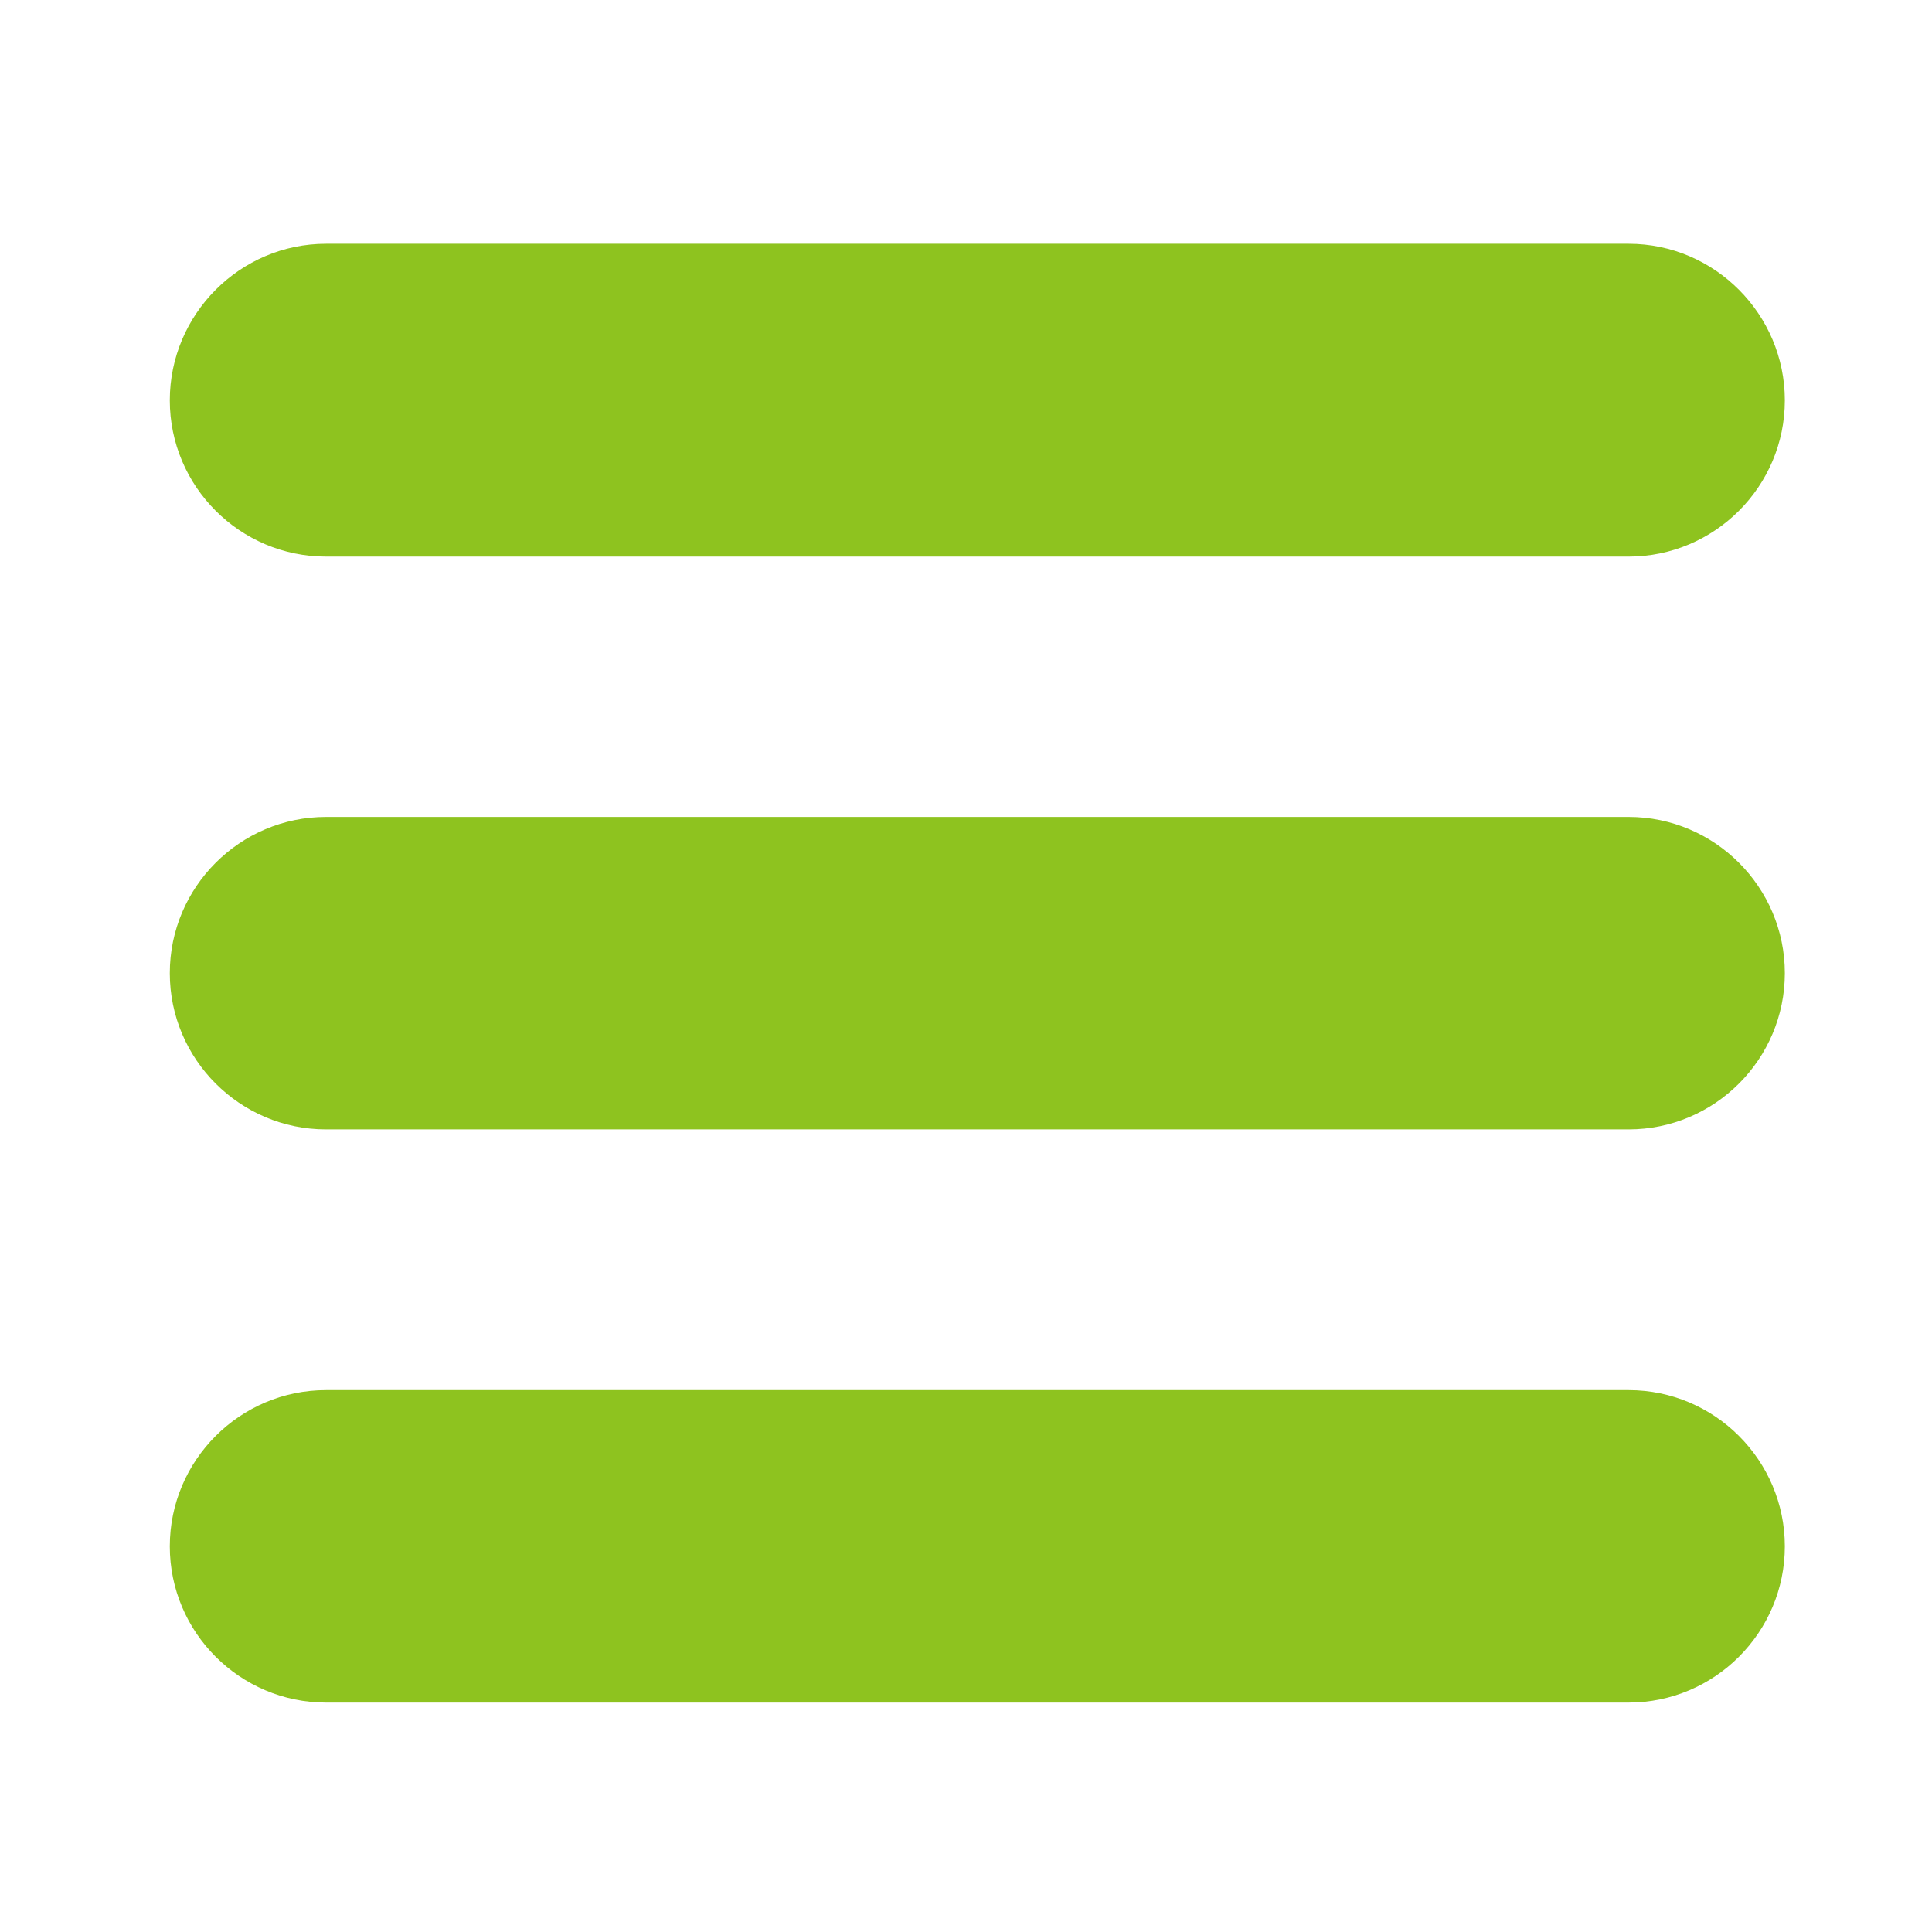
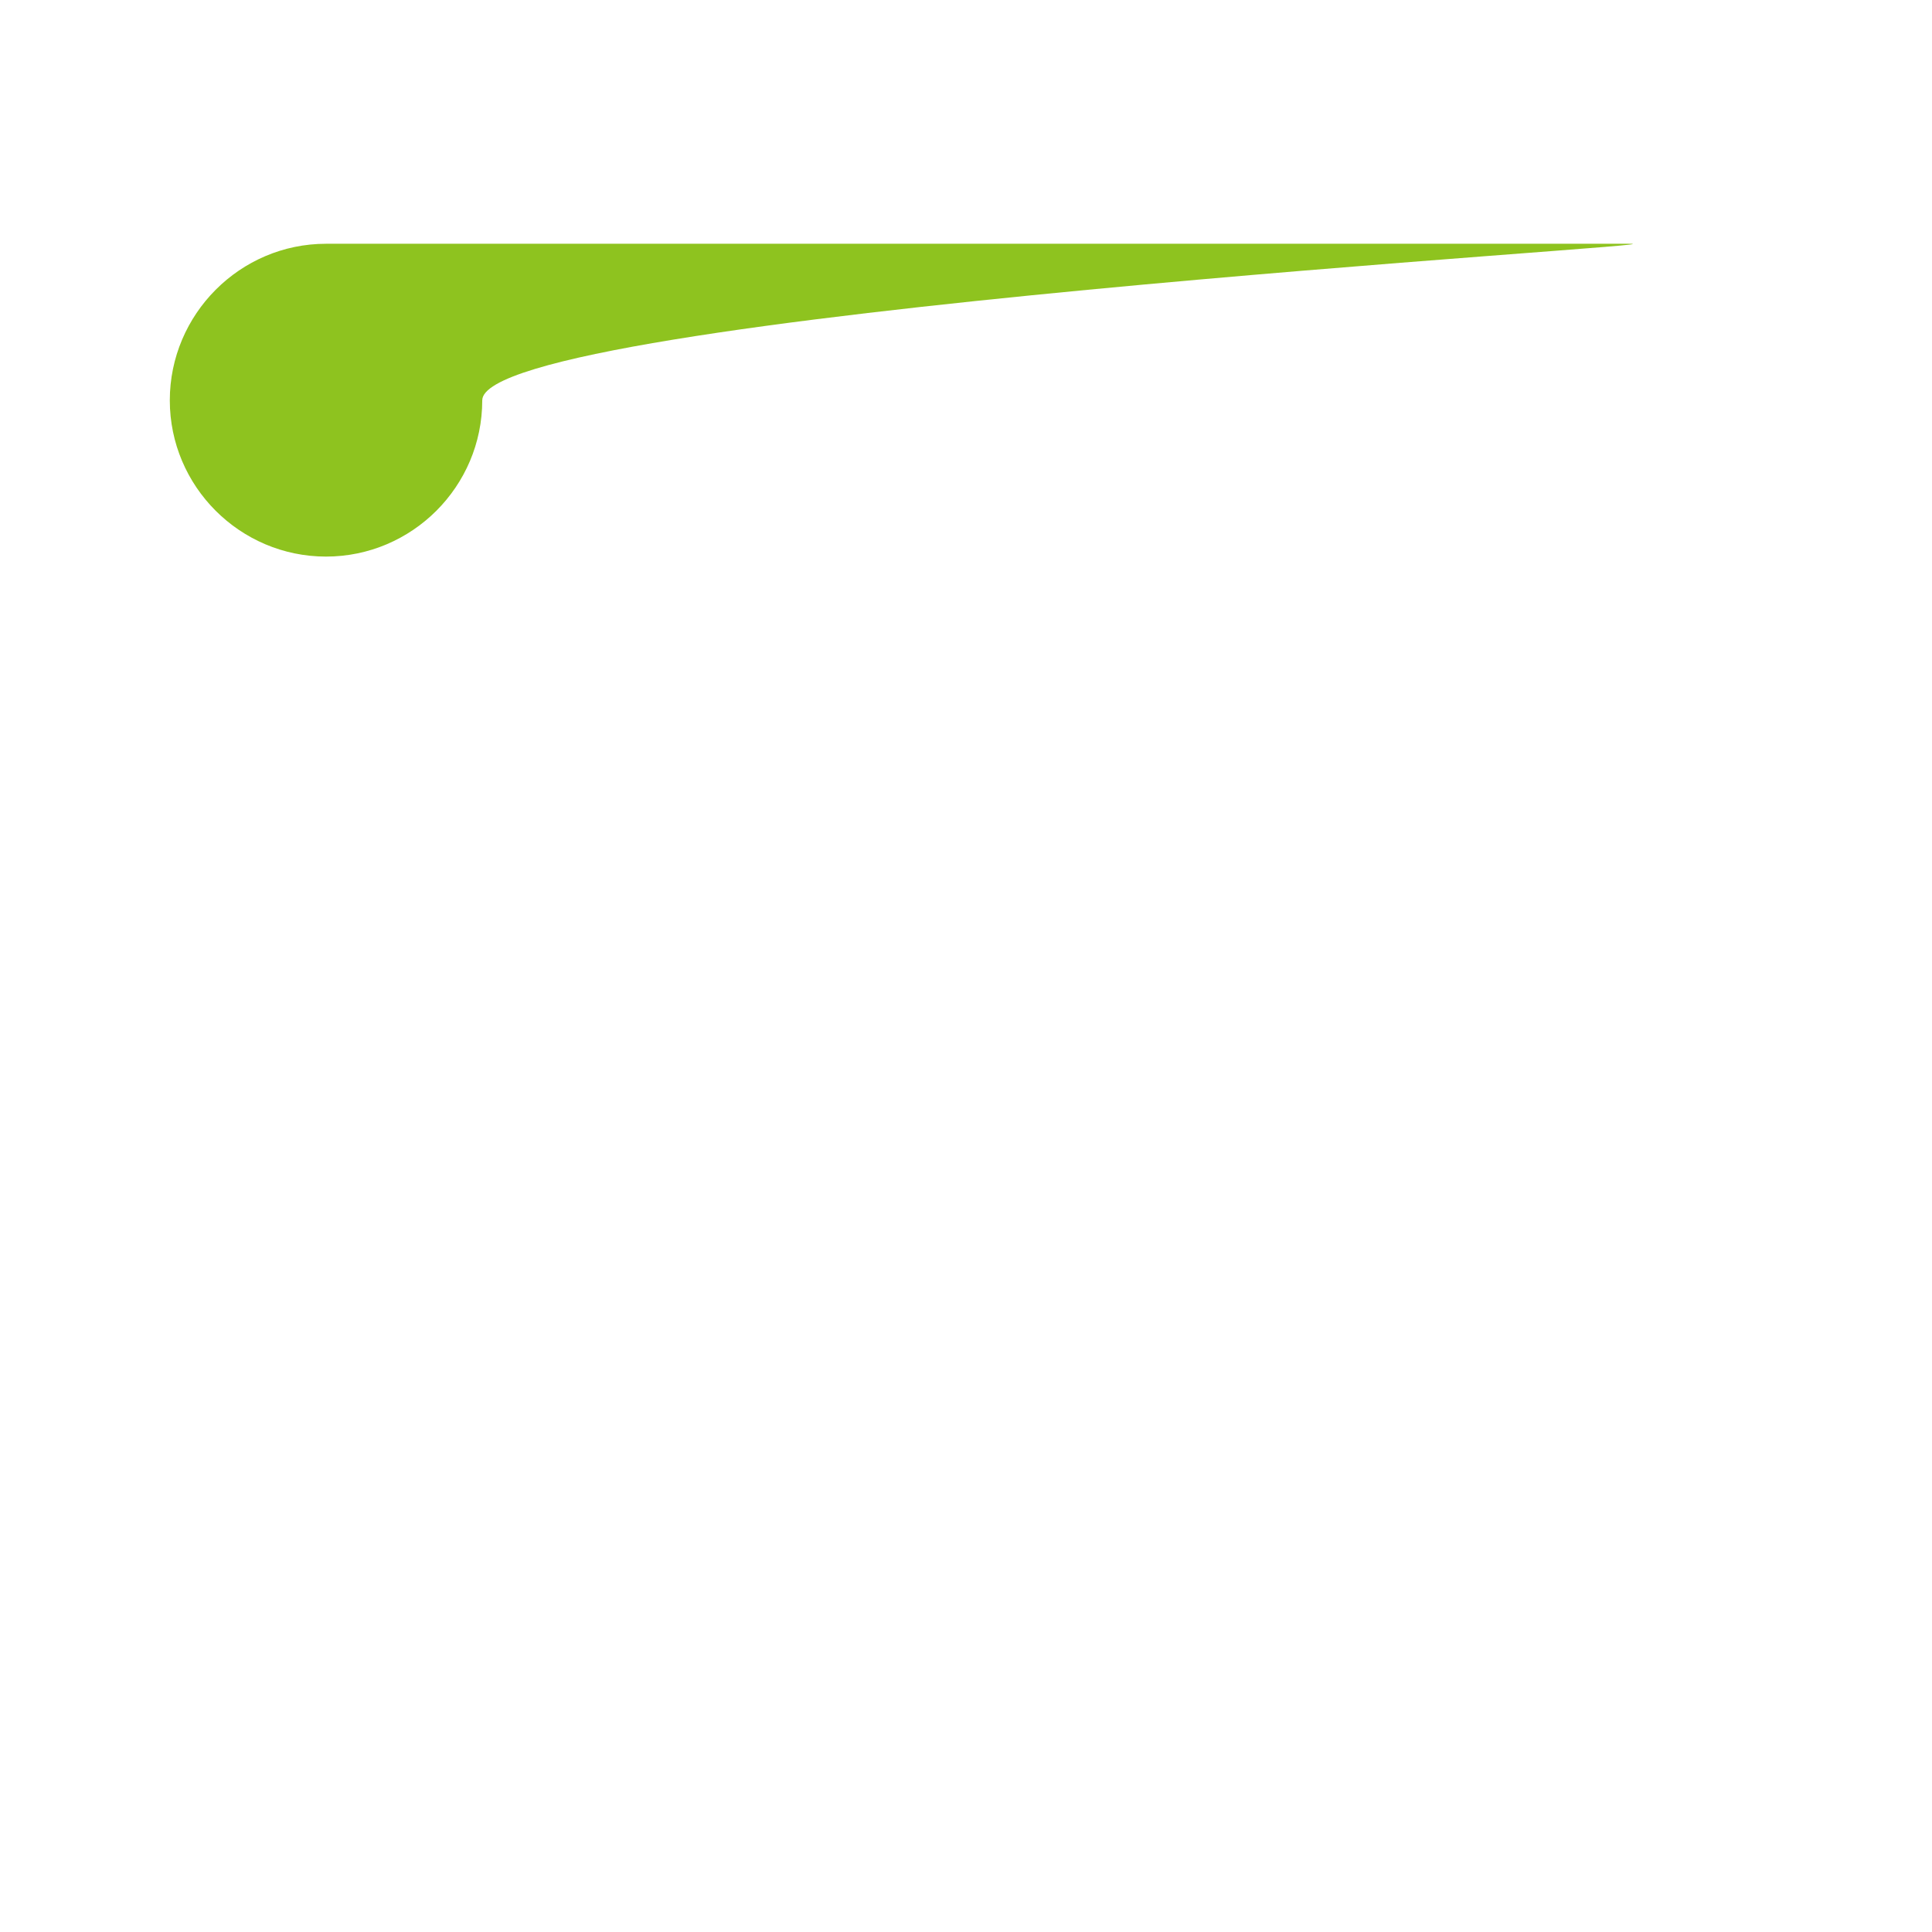
<svg xmlns="http://www.w3.org/2000/svg" version="1.1" id="Capa_1" x="0px" y="0px" viewBox="-41 164.9 512 512" style="enable-background:new -41 164.9 512 512;" xml:space="preserve">
  <style type="text/css">
	.st0{fill:#8EC31F;}
</style>
  <g>
-     <path class="st0" d="M390.6,229.5H45.4C22.6,229.5,4,248.2,4,271s18.6,41.4,41.4,41.4h345.2c22.8,0,41.4-18.6,41.4-41.4   S413.4,229.5,390.6,229.5z" />
-     <path class="st0" d="M390.6,381.4H45.4C22.6,381.4,4,400,4,422.8s18.6,41.4,41.4,41.4h345.2c22.8,0,41.4-18.6,41.4-41.4   S413.4,381.4,390.6,381.4z" />
-     <path class="st0" d="M390.6,533.3H45.4C22.6,533.3,4,551.9,4,574.7s18.6,41.4,41.4,41.4h345.2c22.8,0,41.4-18.6,41.4-41.4   S413.4,533.3,390.6,533.3z" />
+     <path class="st0" d="M390.6,229.5H45.4C22.6,229.5,4,248.2,4,271s18.6,41.4,41.4,41.4c22.8,0,41.4-18.6,41.4-41.4   S413.4,229.5,390.6,229.5z" />
  </g>
</svg>